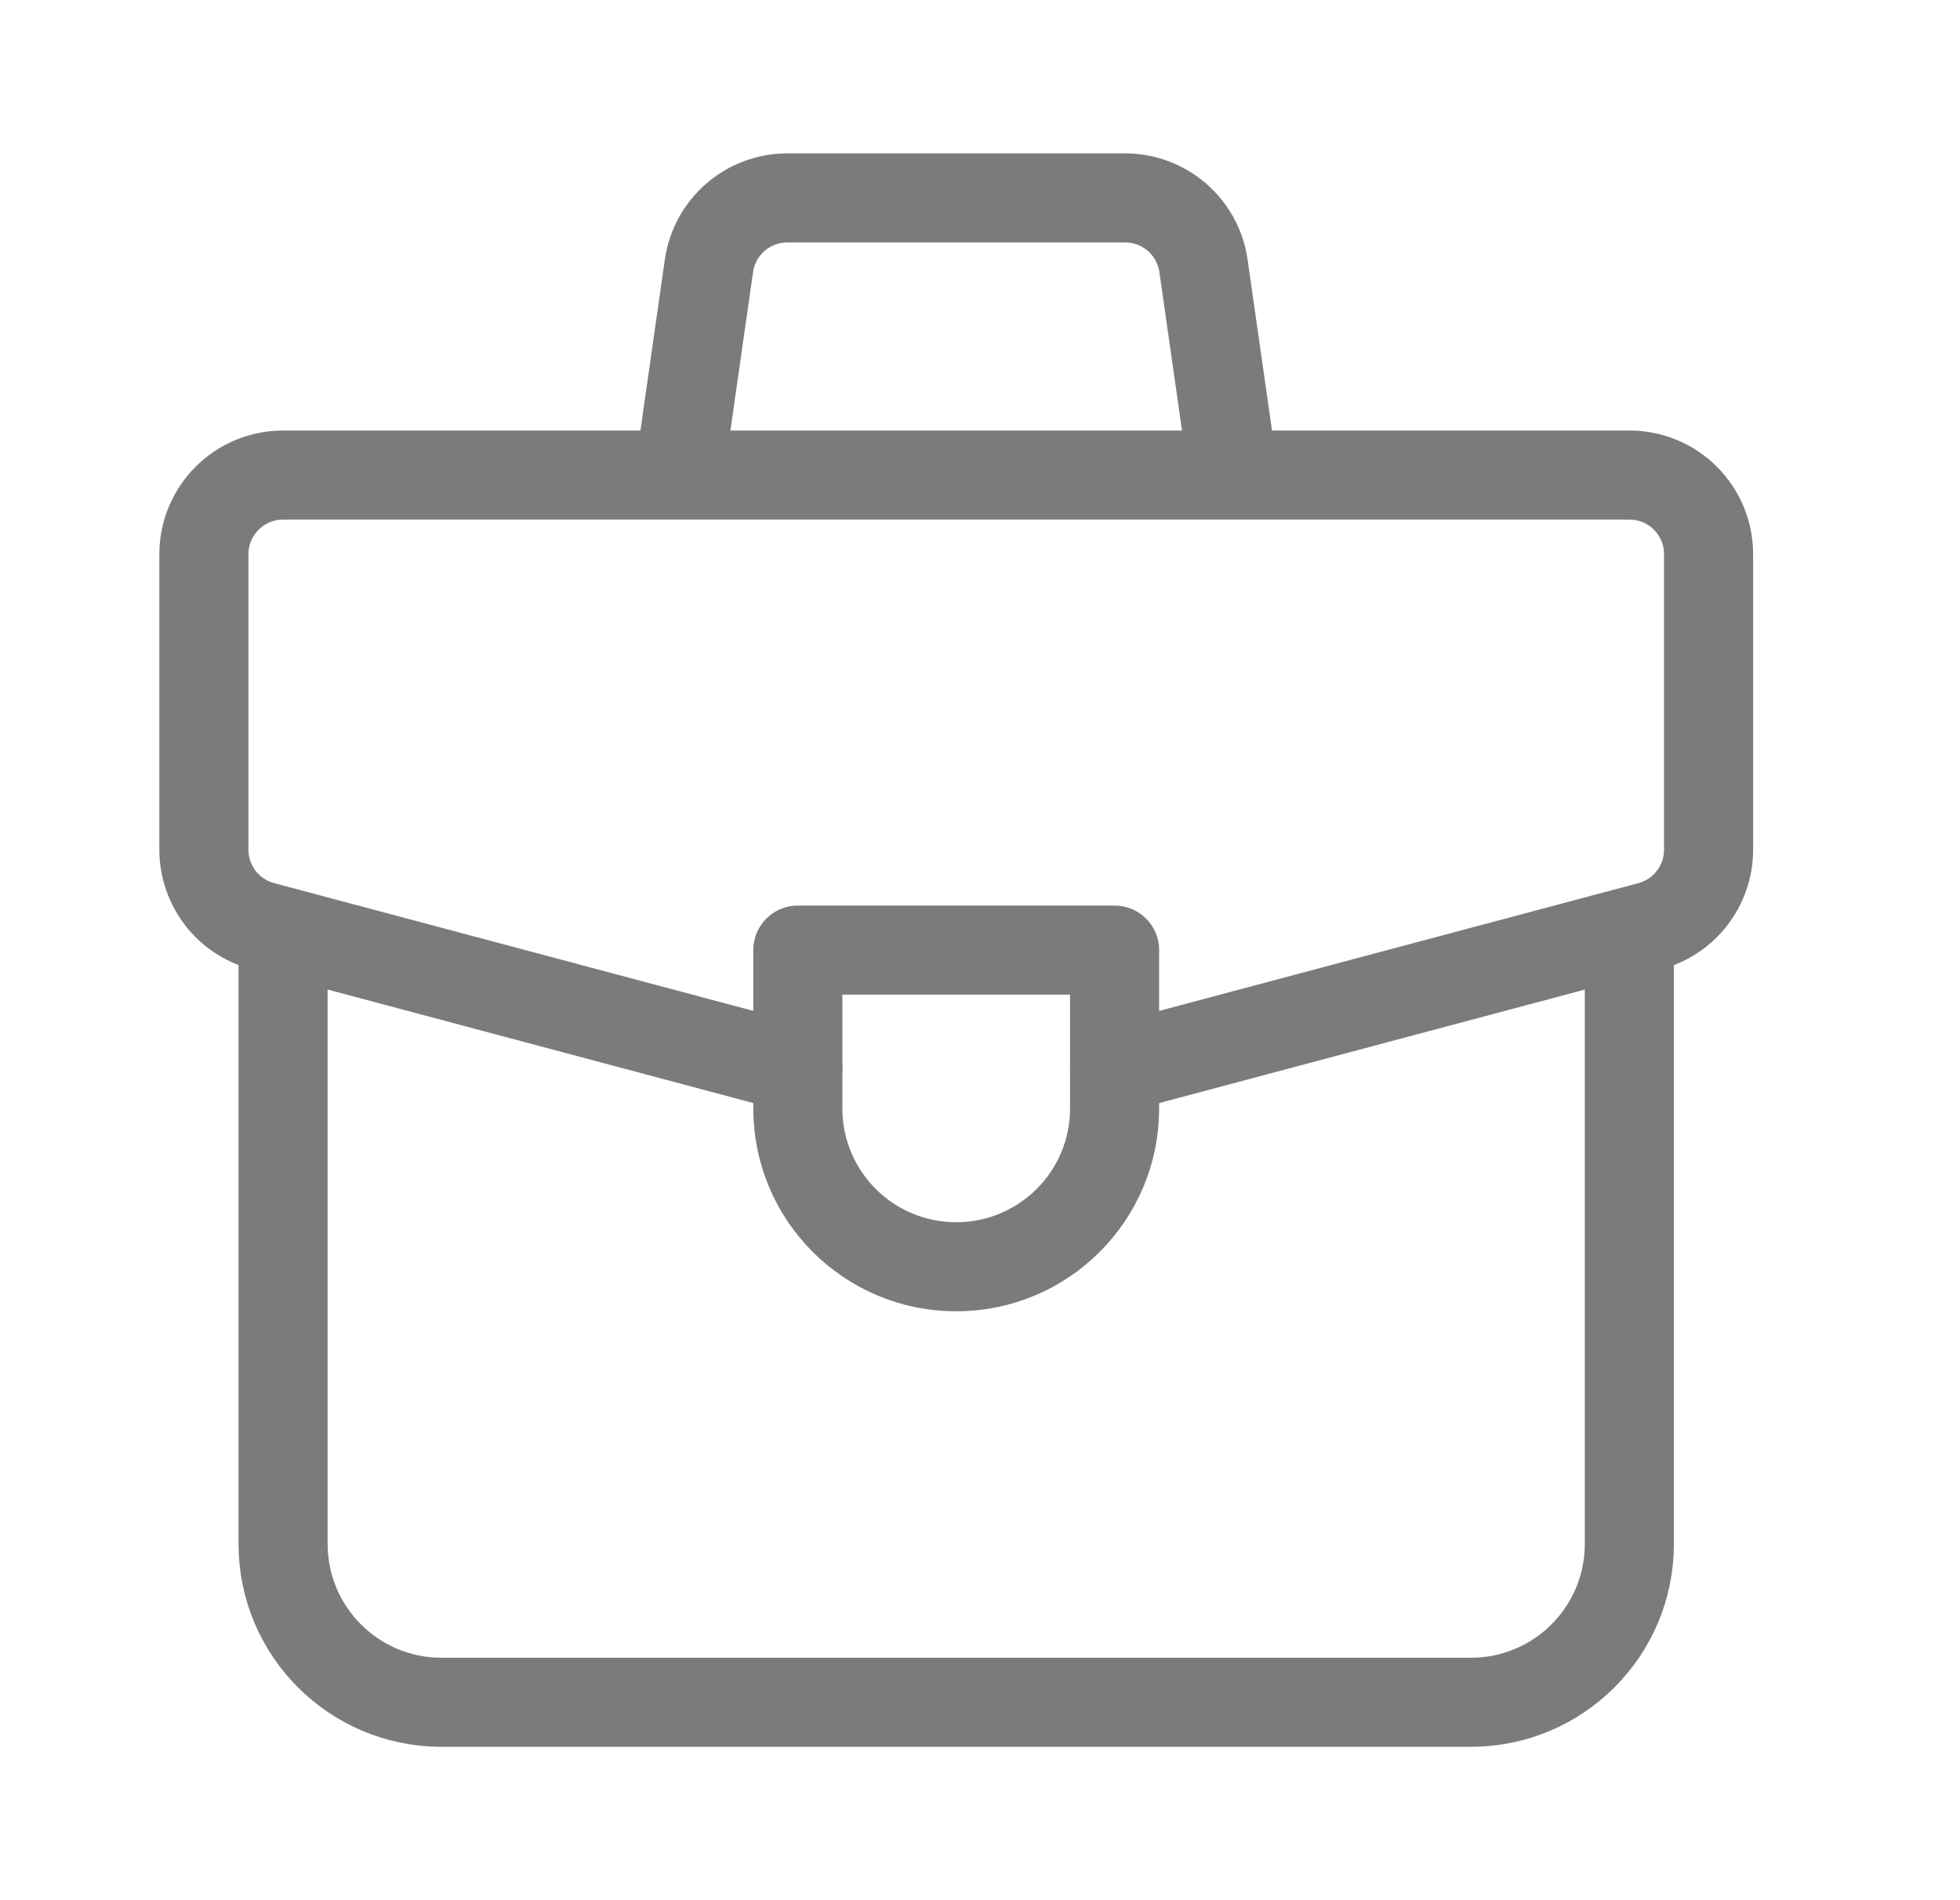
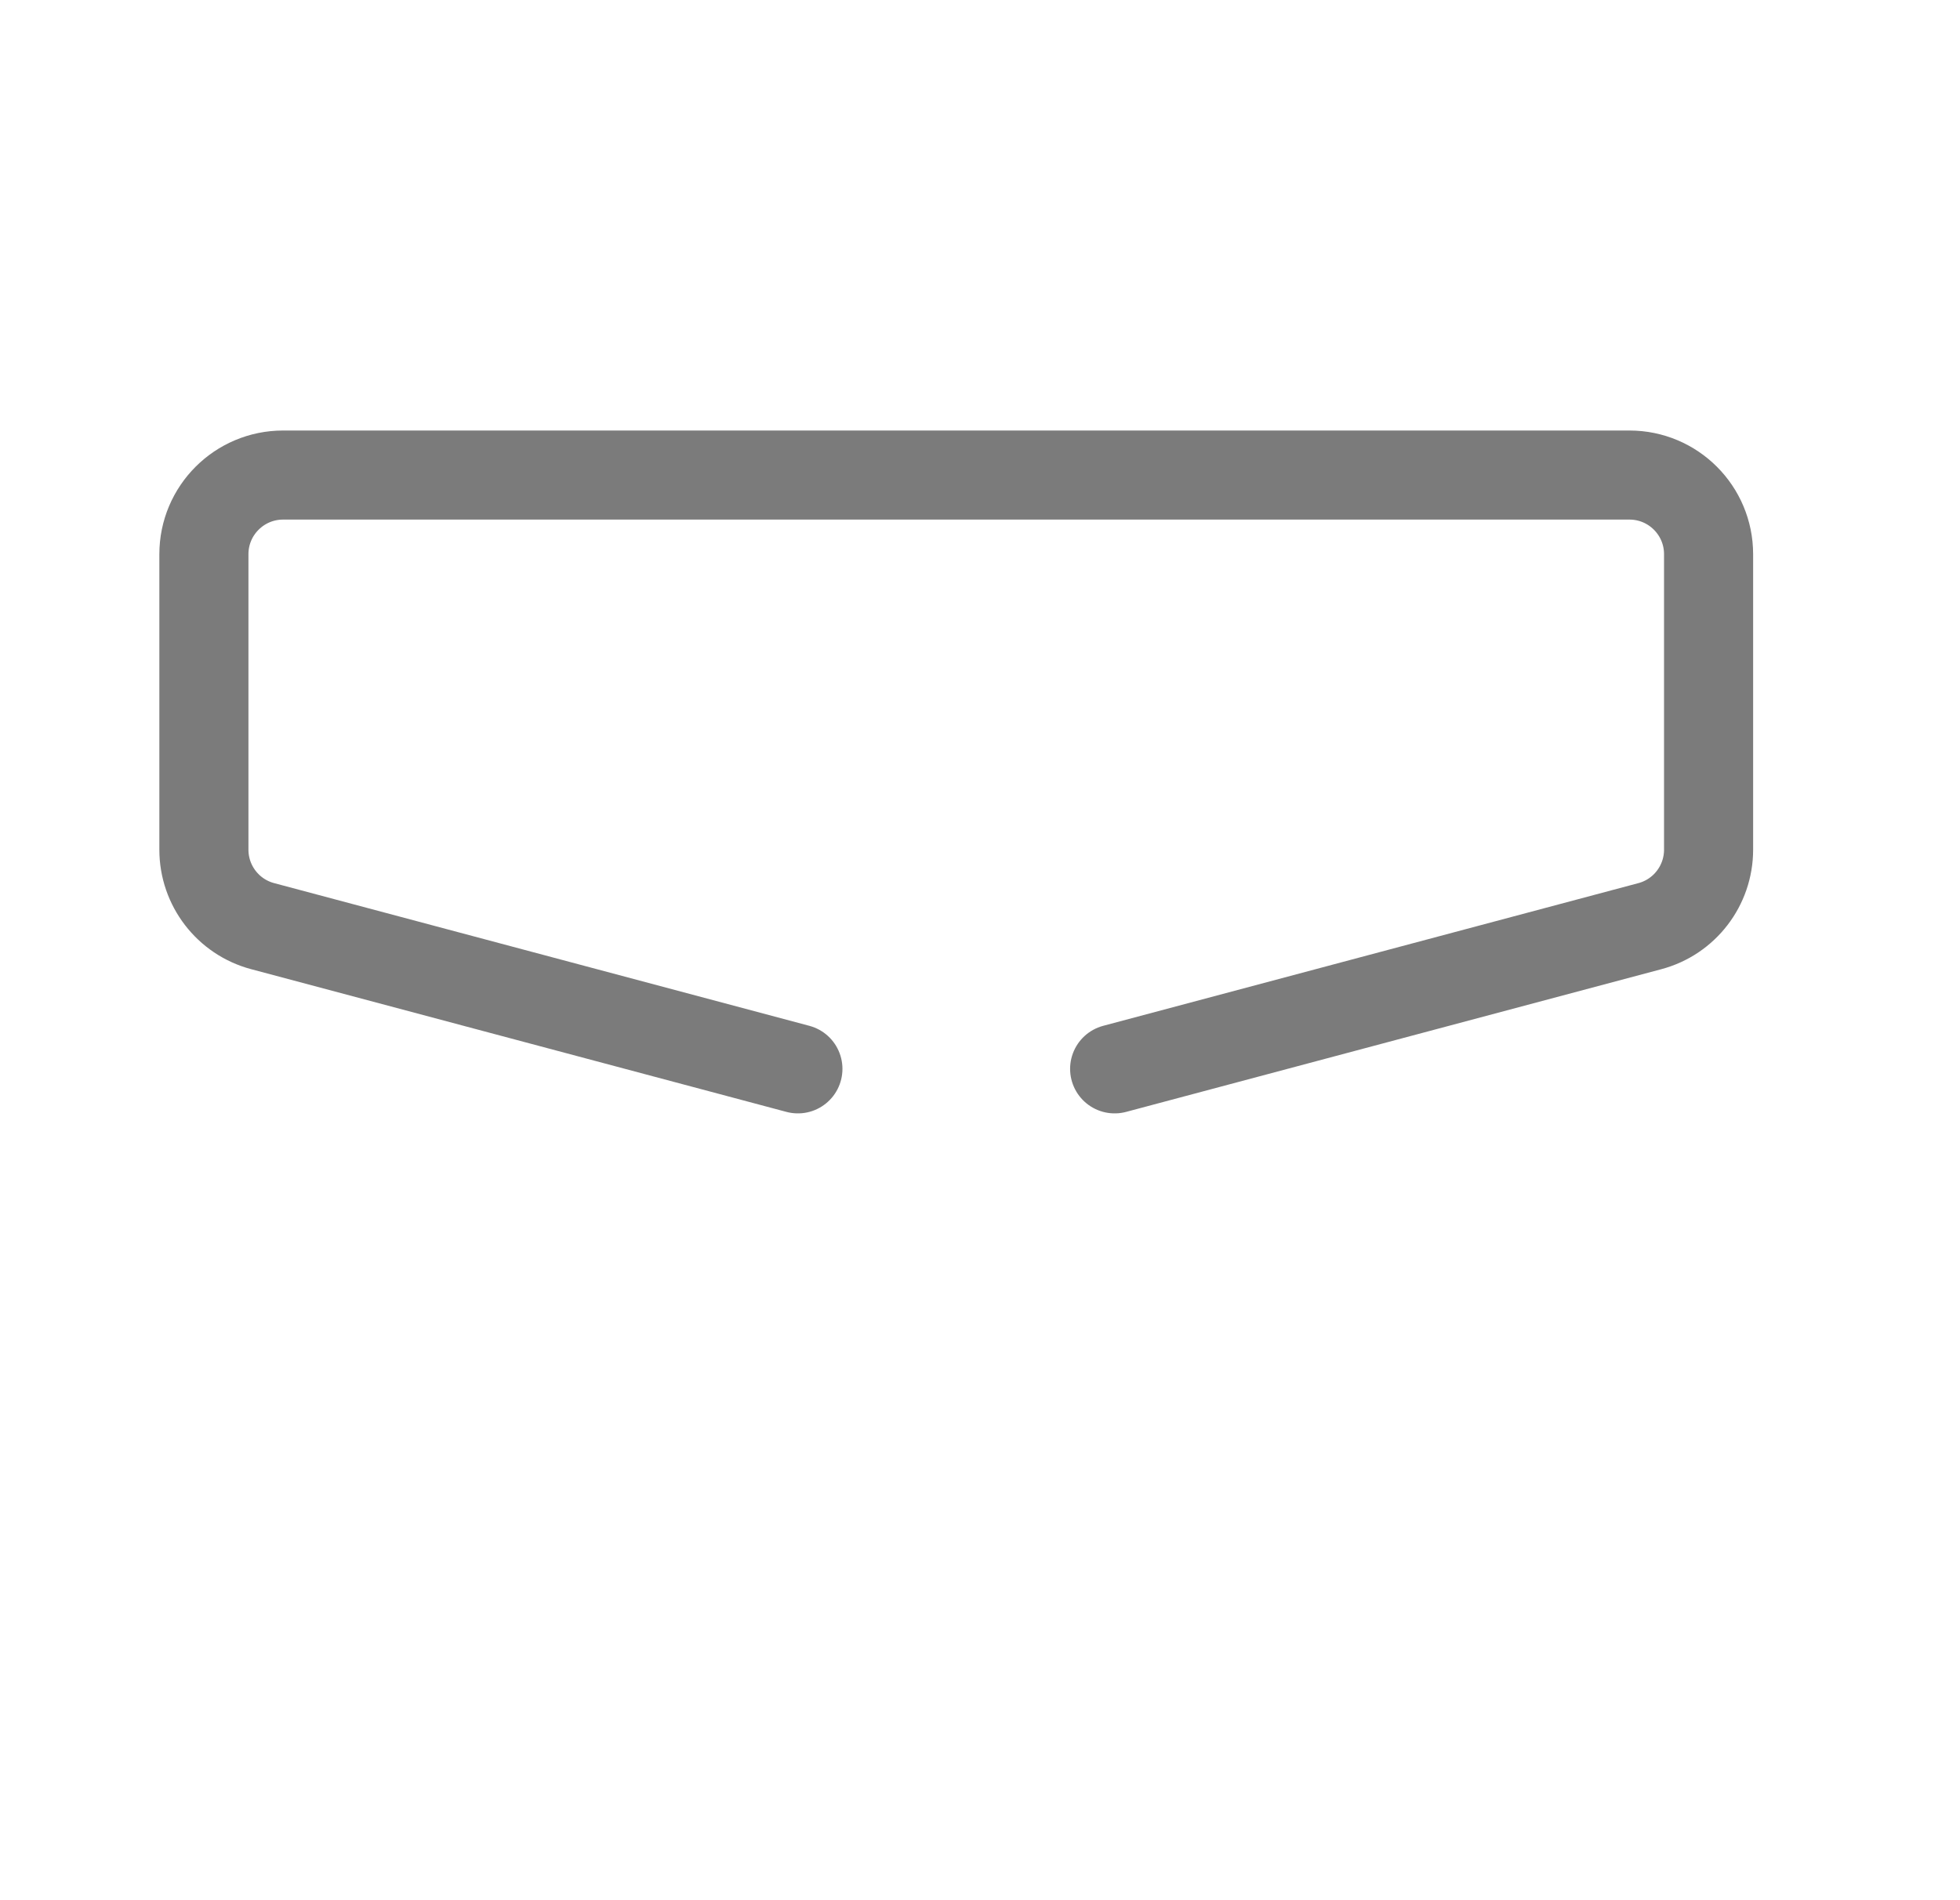
<svg xmlns="http://www.w3.org/2000/svg" width="33" height="32" viewBox="0 0 33 32" fill="none">
-   <path d="M4.766 16L4.766 26C4.766 27.473 5.96 28.667 7.433 28.667H24.766C26.239 28.667 27.433 27.473 27.433 26V16" stroke="#7B7B7B" stroke-width="1.5" stroke-linejoin="round" />
  <path d="M18.767 18L27.778 15.597C28.361 15.442 28.767 14.913 28.767 14.309V9.333C28.767 8.597 28.171 8 27.434 8H4.767C4.03 8 3.433 8.597 3.433 9.333L3.433 14.309C3.433 14.913 3.839 15.442 4.423 15.597L13.434 18" stroke="#7B7B7B" stroke-width="1.5" stroke-linecap="round" stroke-linejoin="round" />
-   <path d="M20.766 8L20.263 4.478C20.169 3.821 19.607 3.333 18.943 3.333H13.256C12.592 3.333 12.03 3.821 11.936 4.478L11.433 8" stroke="#7B7B7B" stroke-width="1.5" stroke-linejoin="round" />
-   <path d="M18.766 16H13.433V18.667C13.433 20.14 14.627 21.333 16.099 21.333C17.572 21.333 18.766 20.14 18.766 18.667V16Z" stroke="#7B7B7B" stroke-width="1.5" stroke-linejoin="round" />
</svg>